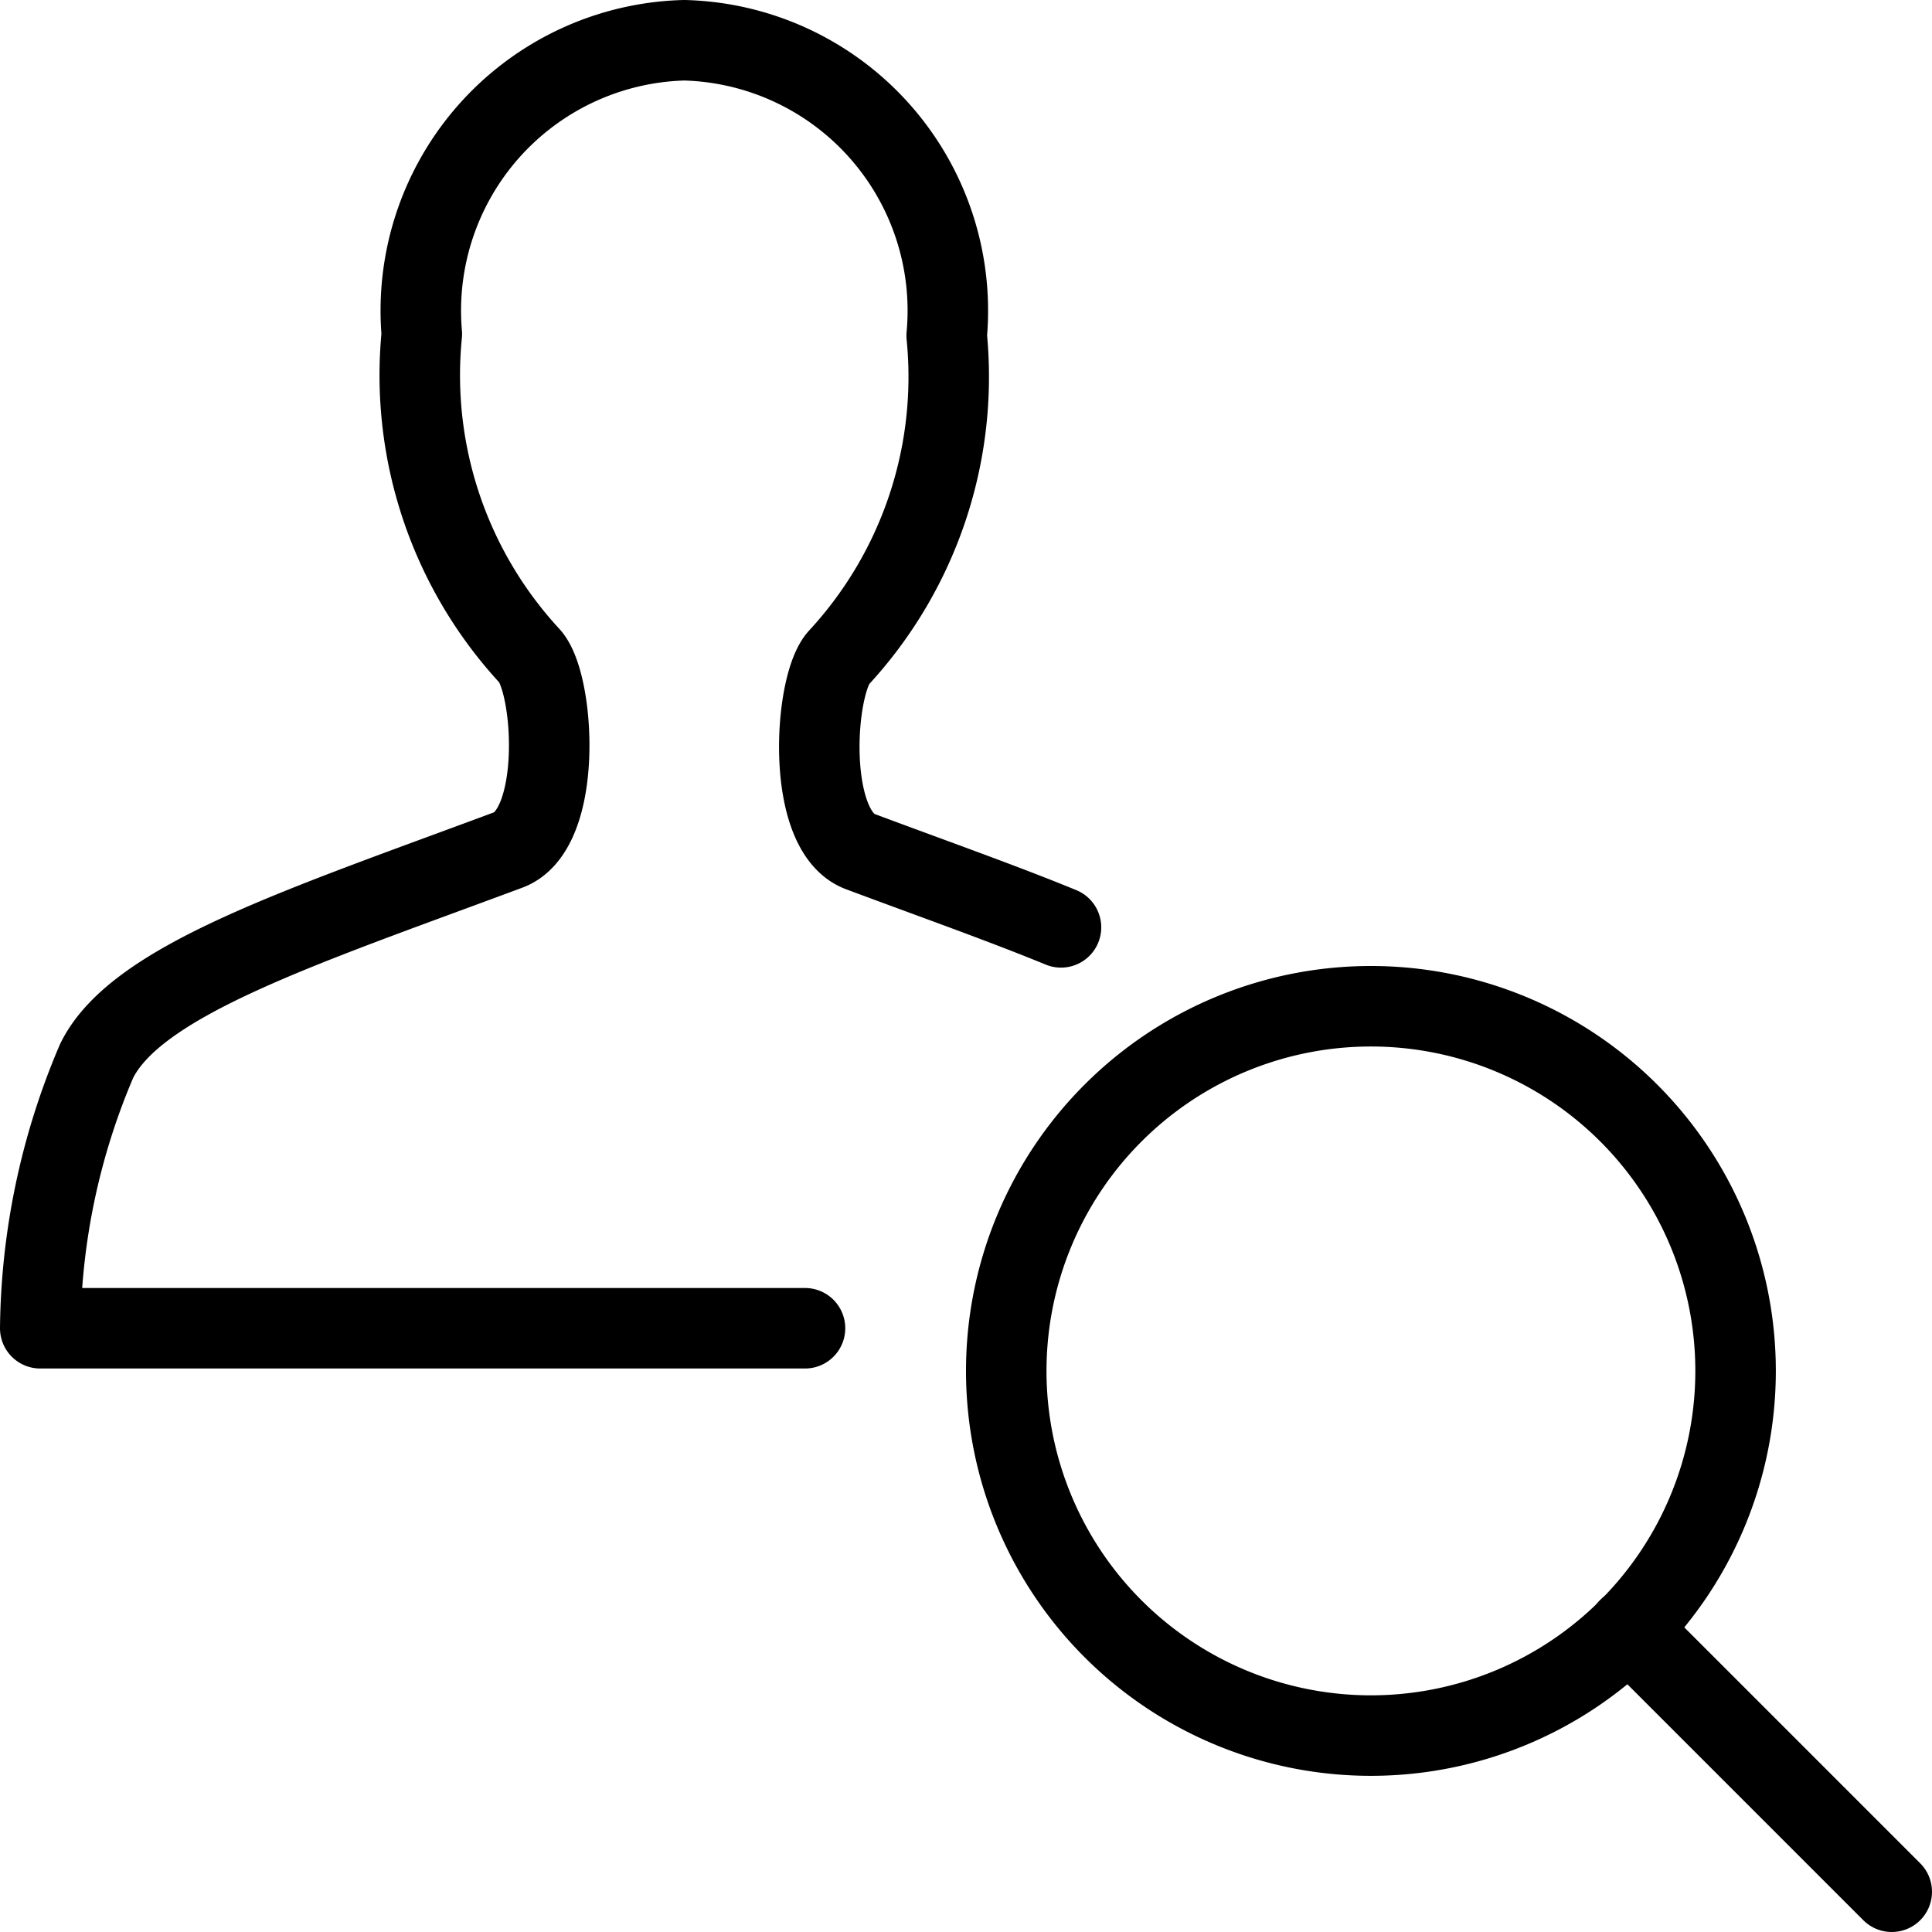
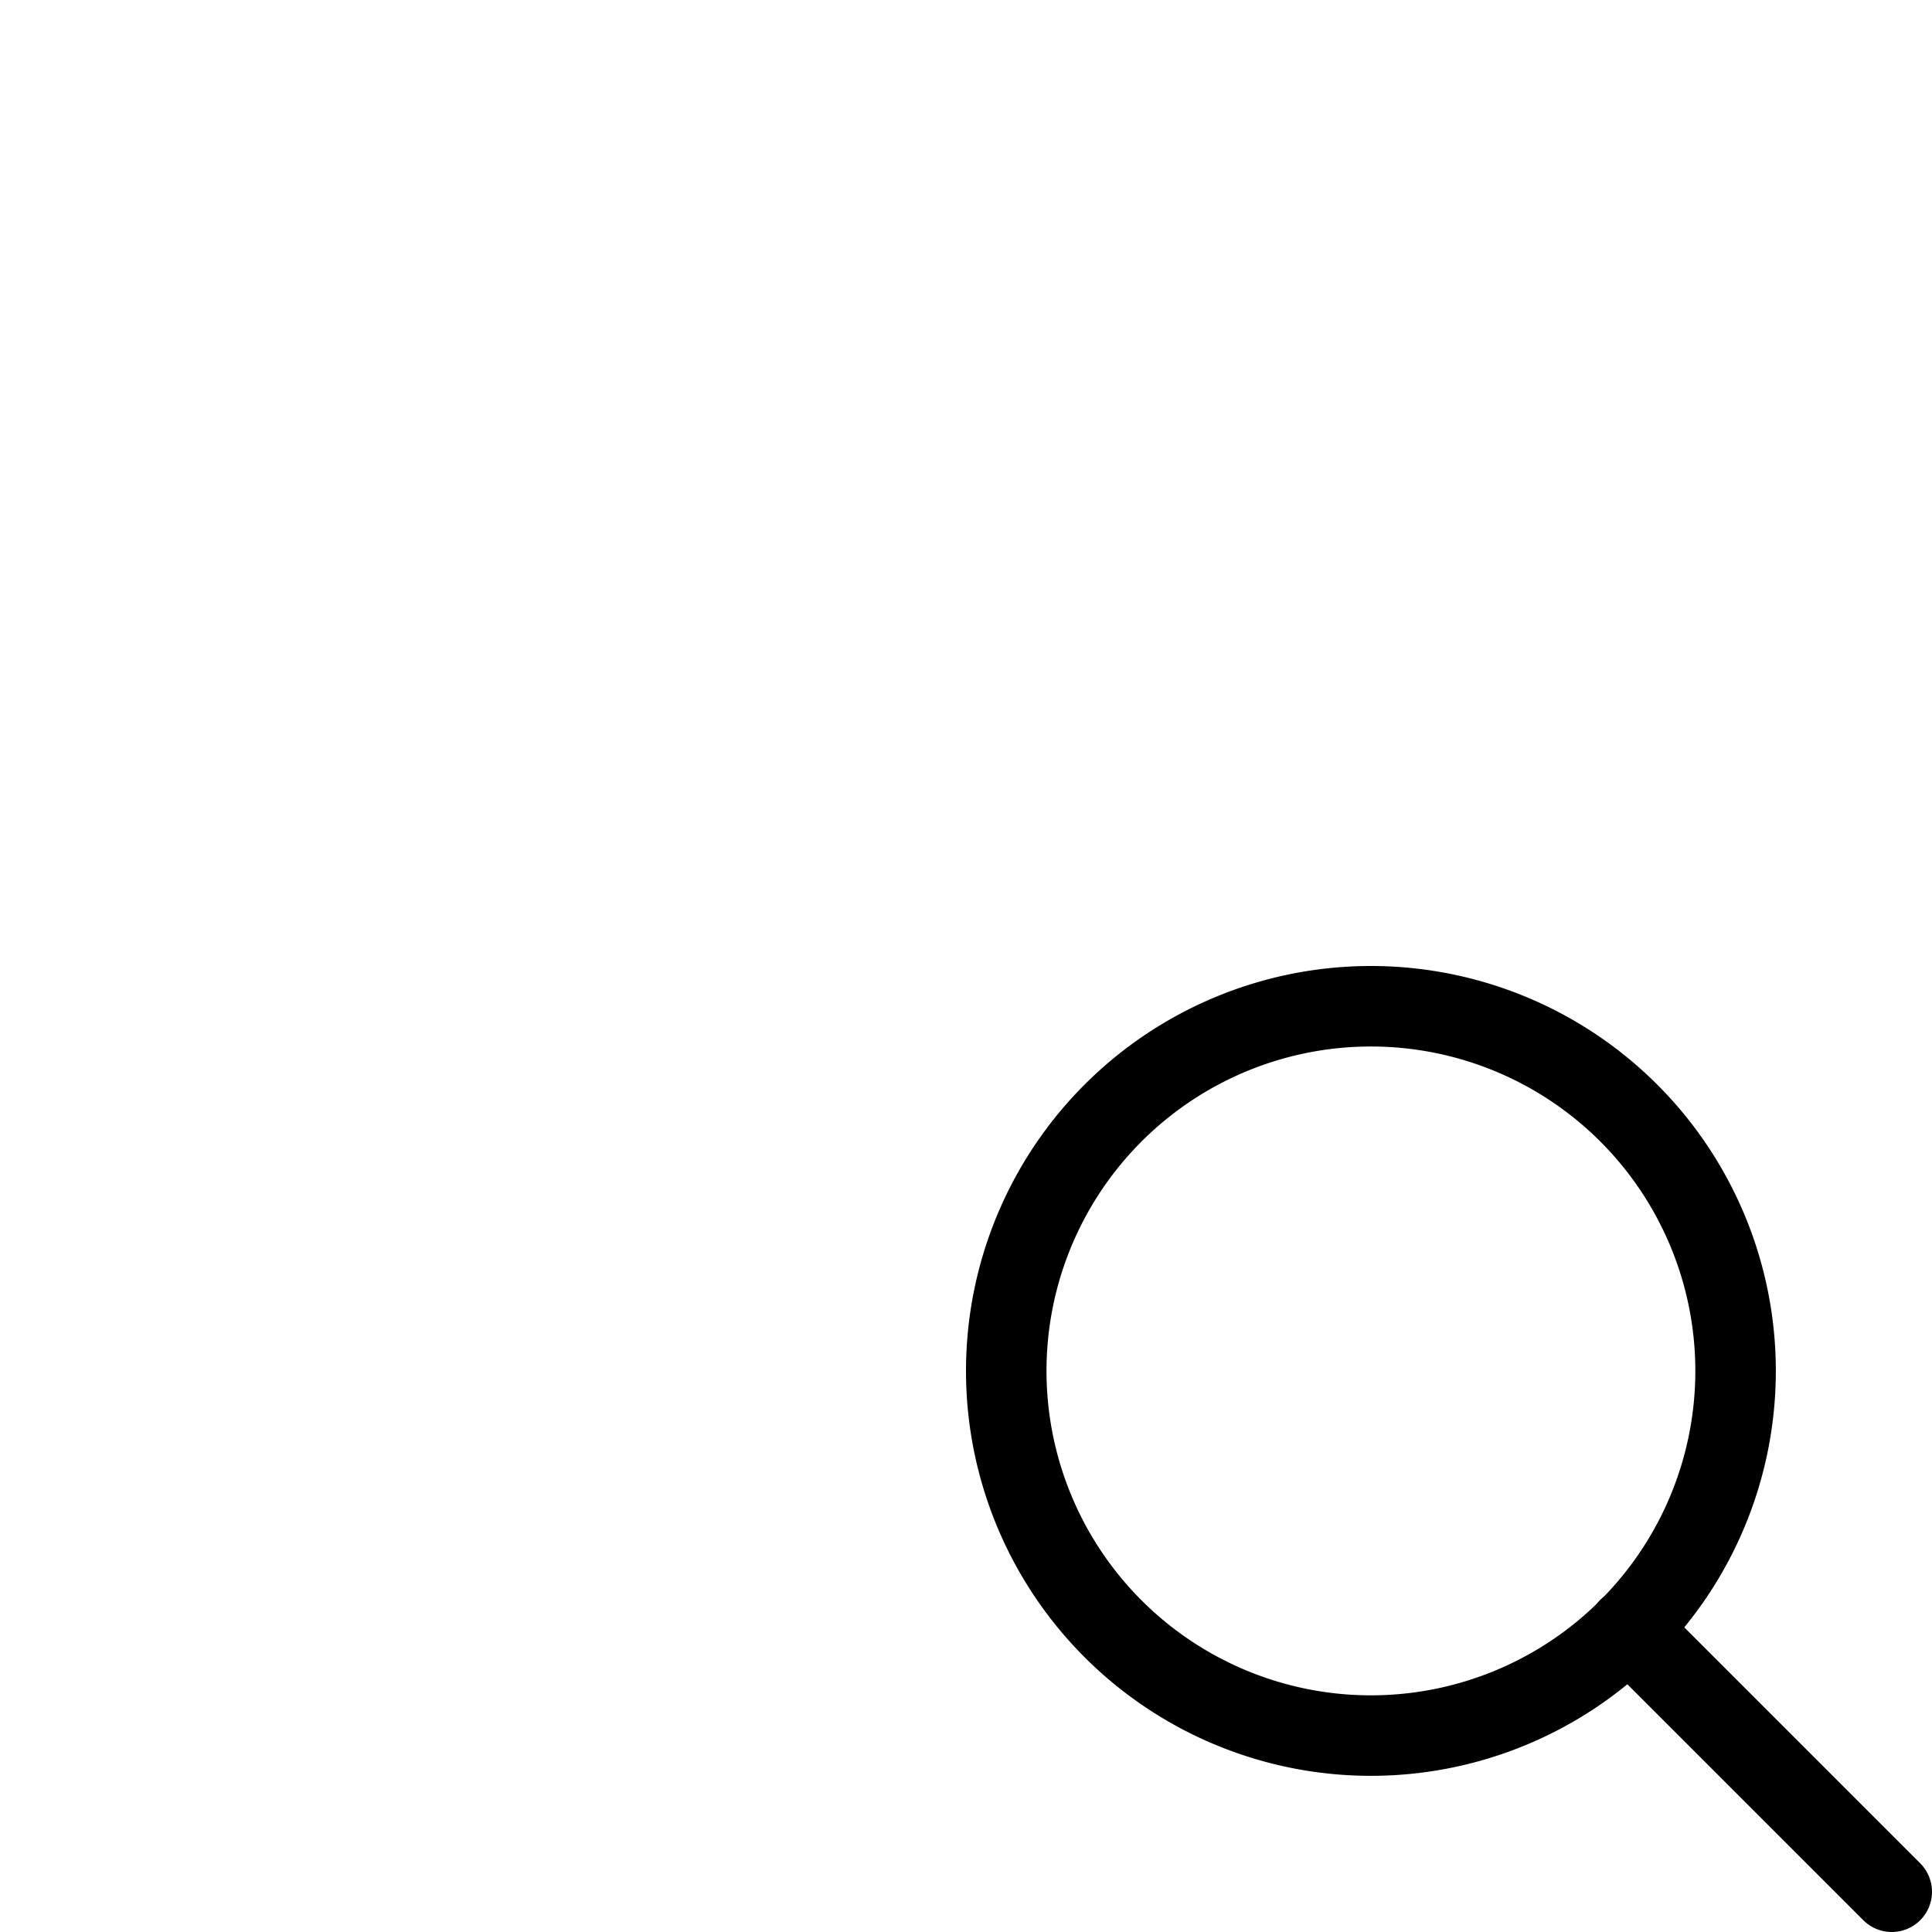
<svg xmlns="http://www.w3.org/2000/svg" viewBox="0 0 24 24">
  <g>
    <g>
      <path d="M12.5 17.03a4.53 4.53 0 1 0 9.06 0 4.53 4.53 0 1 0 -9.06 0" fill="none" stroke="#000000" stroke-linecap="round" stroke-linejoin="round" stroke-width="1" />
      <path d="m23.5 23.5 -3.27 -3.27" fill="none" stroke="#000000" stroke-linecap="round" stroke-linejoin="round" stroke-width="1" />
    </g>
-     <path d="M10 16.5H0.5a8.66 8.66 0 0 1 0.7 -3.32c0.49 -1 2.53 -1.66 5.11 -2.62 0.69 -0.25 0.58 -2.07 0.27 -2.41a5.14 5.14 0 0 1 -1.34 -4A3.36 3.36 0 0 1 8.5 0.5a3.36 3.36 0 0 1 3.26 3.67 5.14 5.14 0 0 1 -1.34 4c-0.31 0.34 -0.42 2.16 0.27 2.41 0.91 0.34 1.76 0.64 2.49 0.94" fill="none" stroke="#000000" stroke-linecap="round" stroke-linejoin="round" stroke-width="1" />
  </g>
</svg>